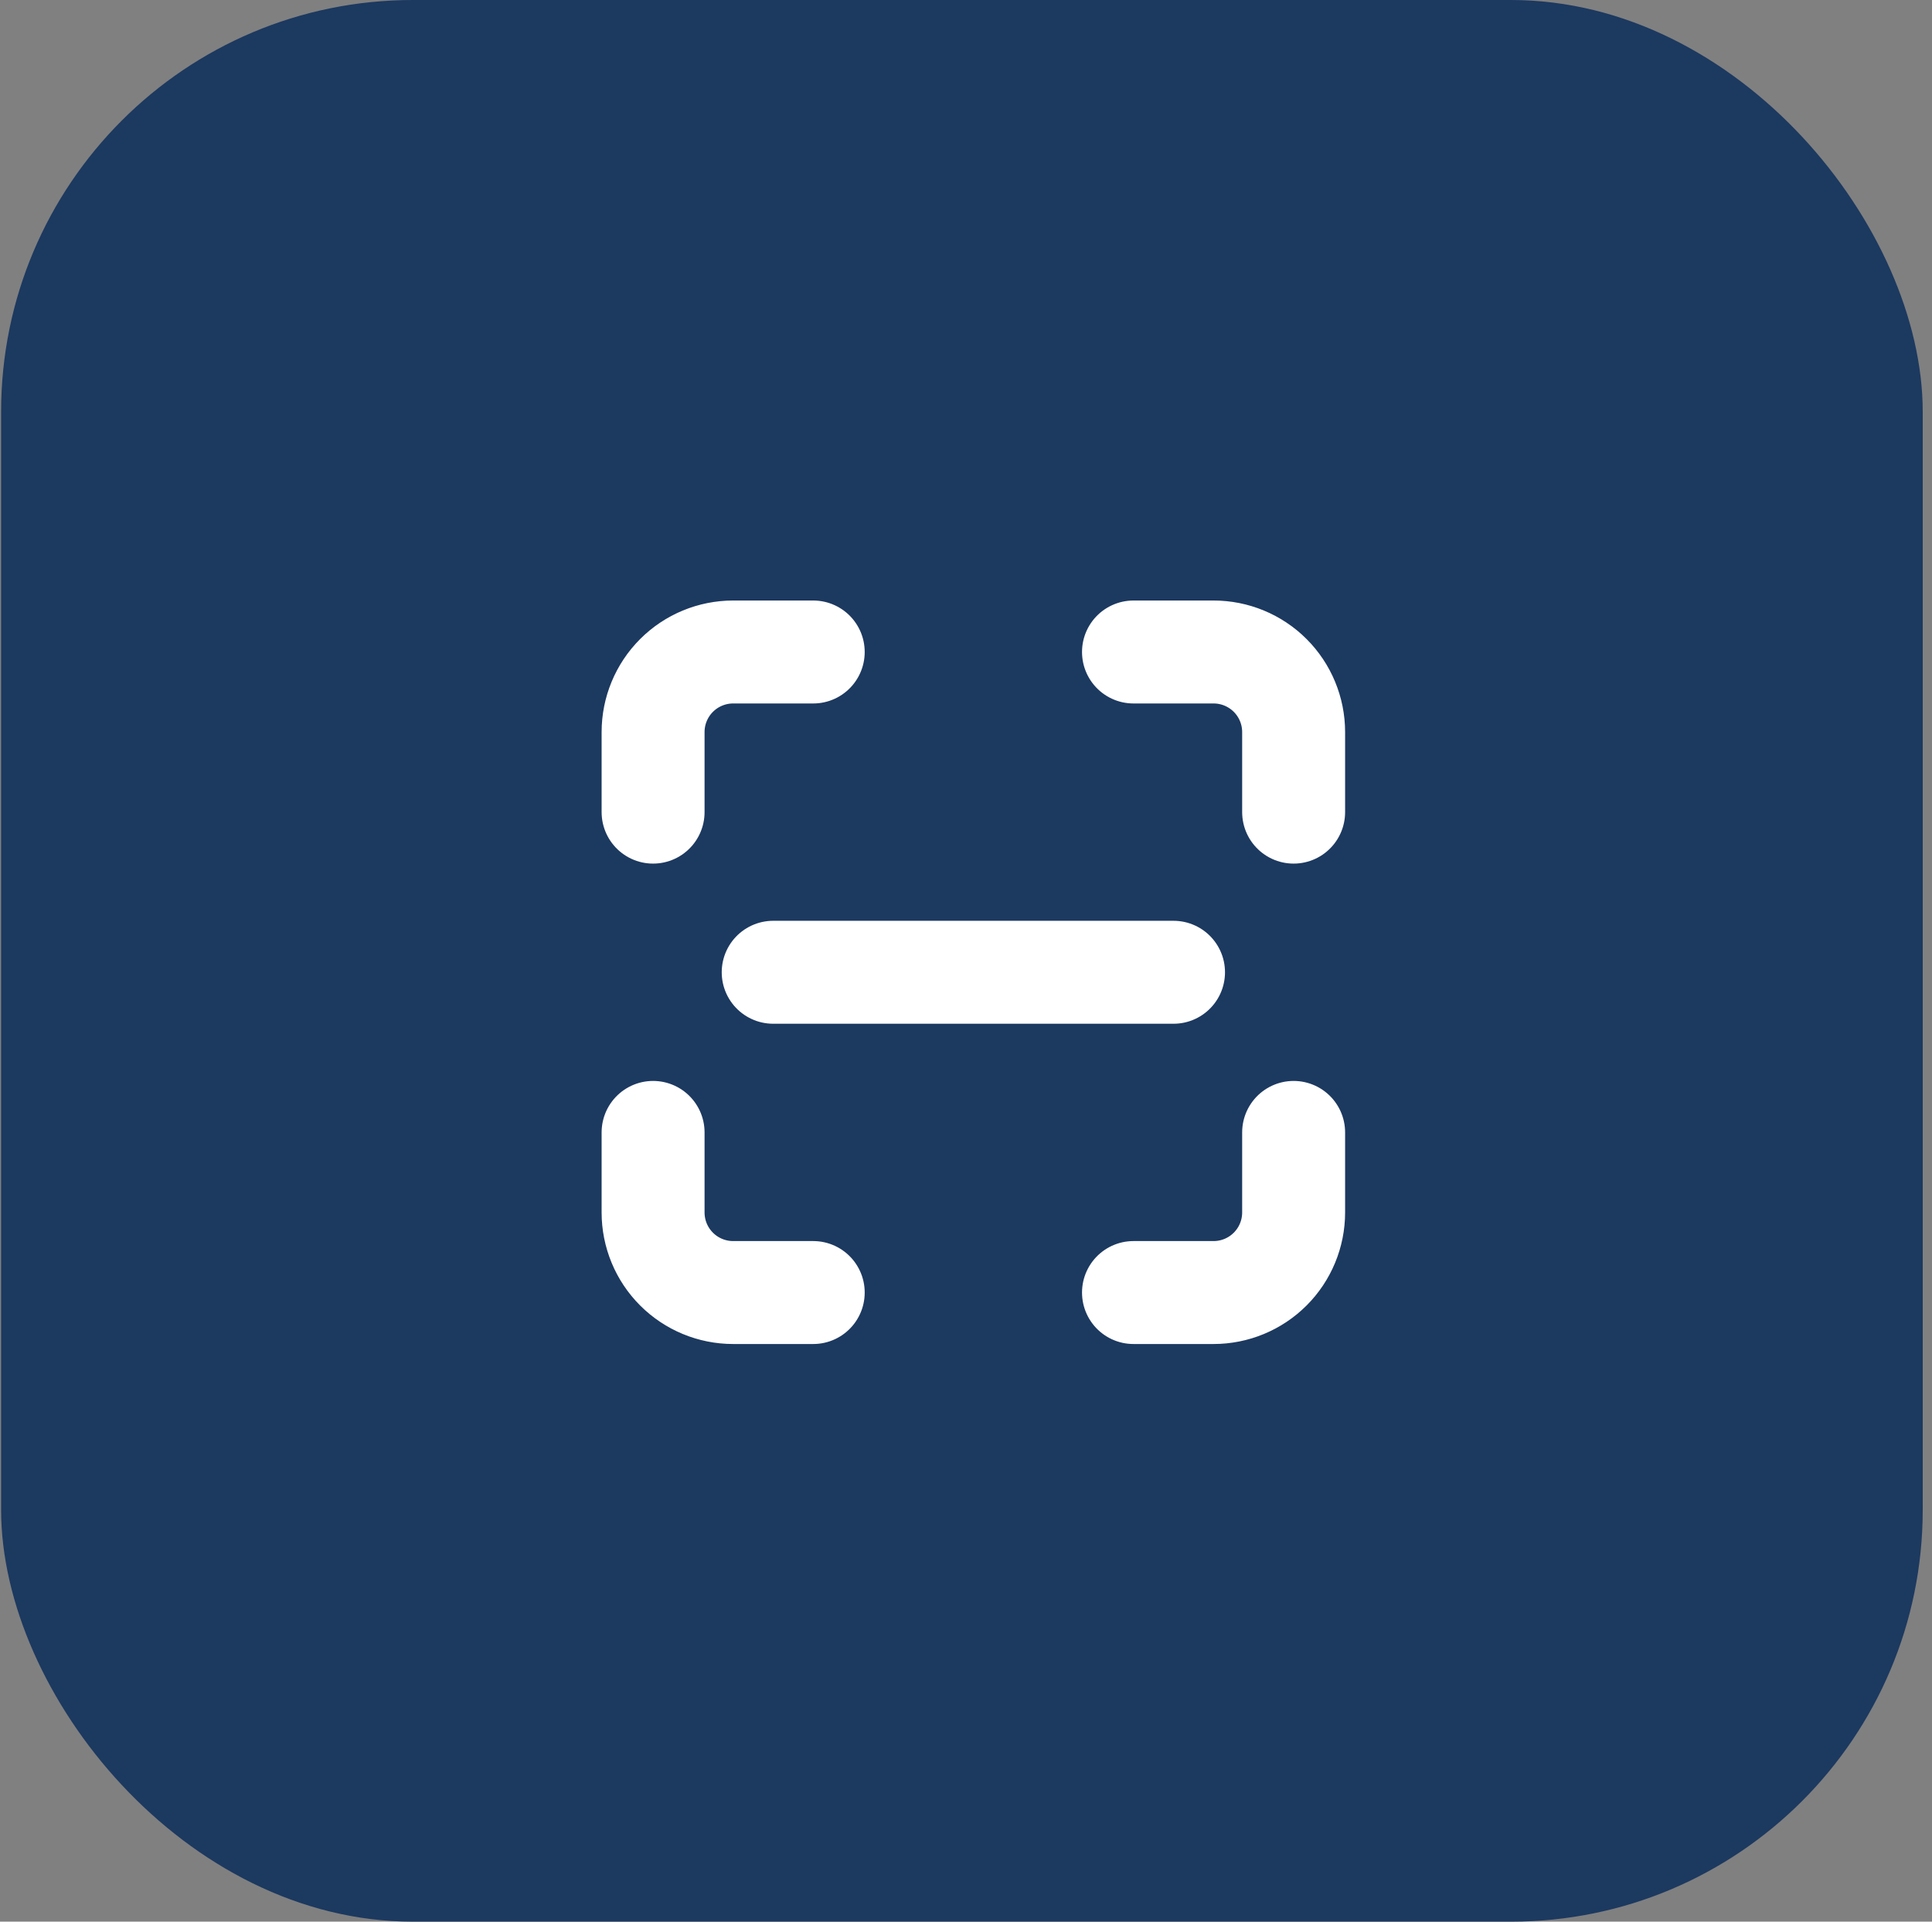
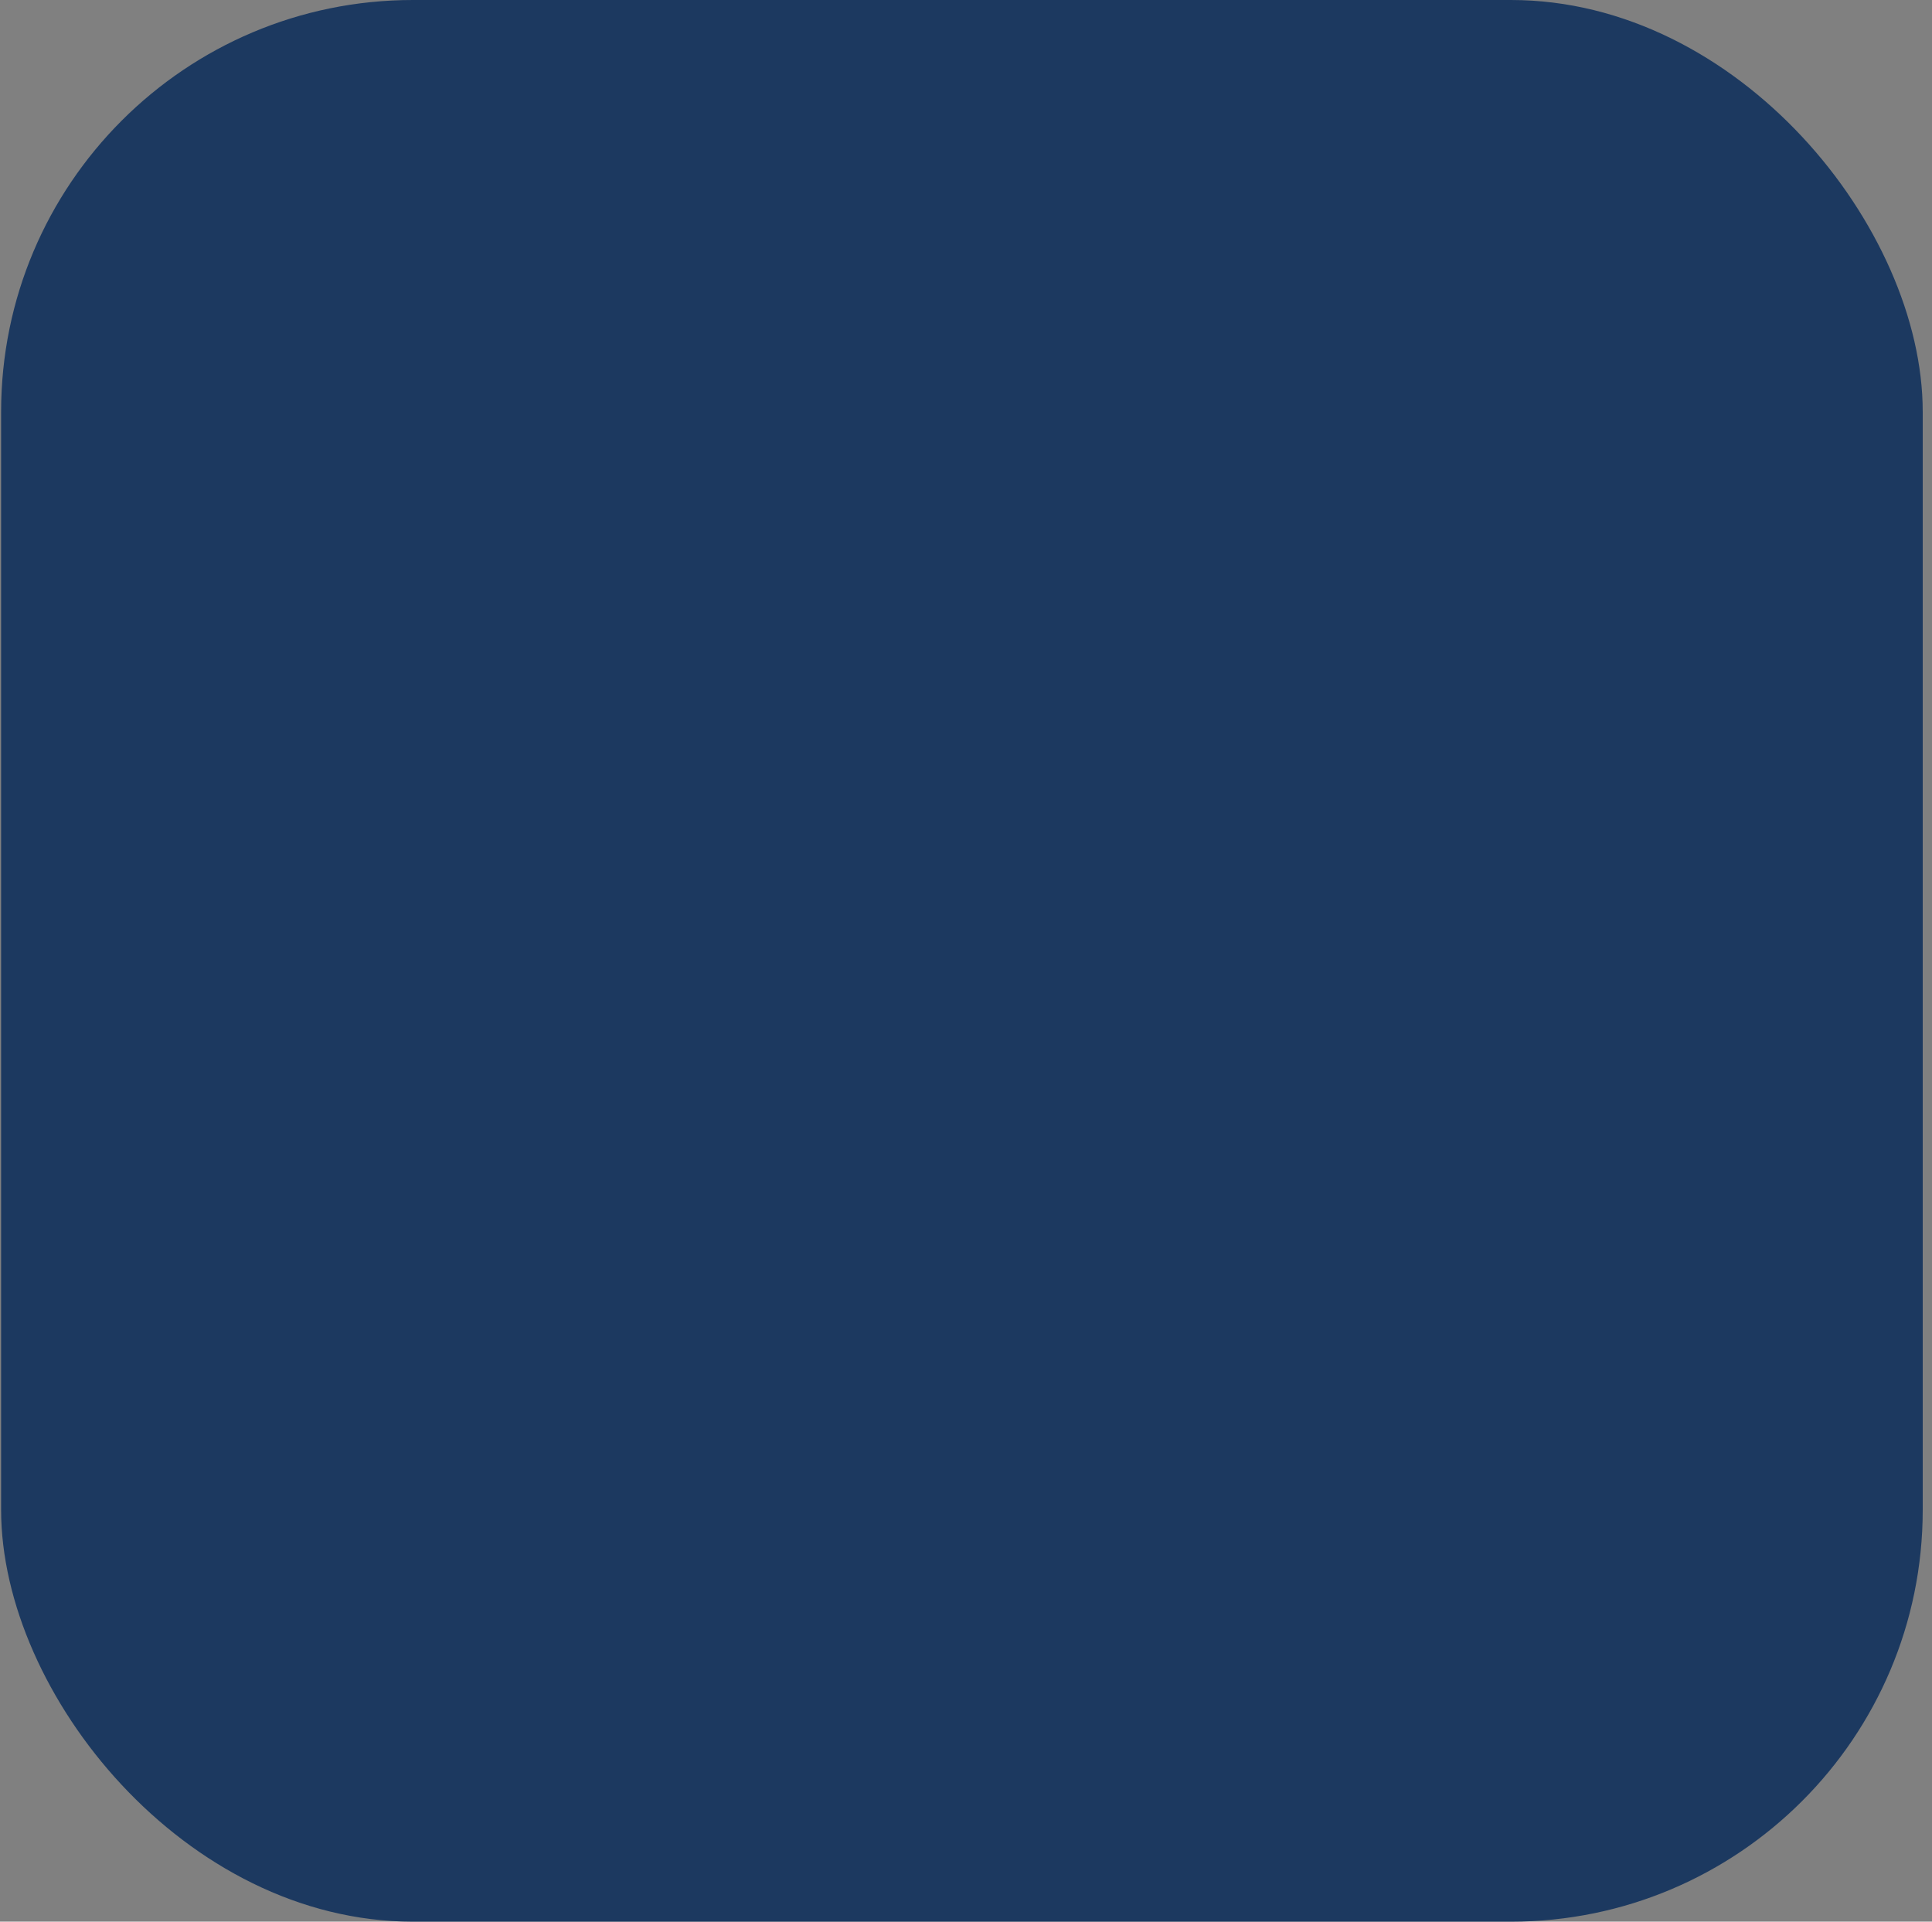
<svg xmlns="http://www.w3.org/2000/svg" width="186" height="185" viewBox="0 0 186 185" fill="none">
  <rect x="0" y="0" width="186" height="185" fill="#808080" stroke="none" />
  <rect x="0.107" width="185" height="185" rx="39.643" fill="#1C3960" />
-   <path d="M62.875 78.184V70.476C62.875 68.432 63.687 66.471 65.133 65.025C66.578 63.58 68.539 62.768 70.583 62.768H78.292M62.875 109.018V116.726C62.875 118.771 63.687 120.731 65.133 122.177C66.578 123.622 68.539 124.434 70.583 124.434H78.292M109.125 62.768H116.833C118.878 62.768 120.838 63.58 122.284 65.025C123.73 66.471 124.542 68.432 124.542 70.476V78.184M109.125 124.434H116.833C118.878 124.434 120.838 123.622 122.284 122.177C123.73 120.731 124.542 118.771 124.542 116.726V109.018M74.438 93.601H112.979" stroke="white" stroke-width="9.911" stroke-linecap="round" stroke-linejoin="round" />
</svg>